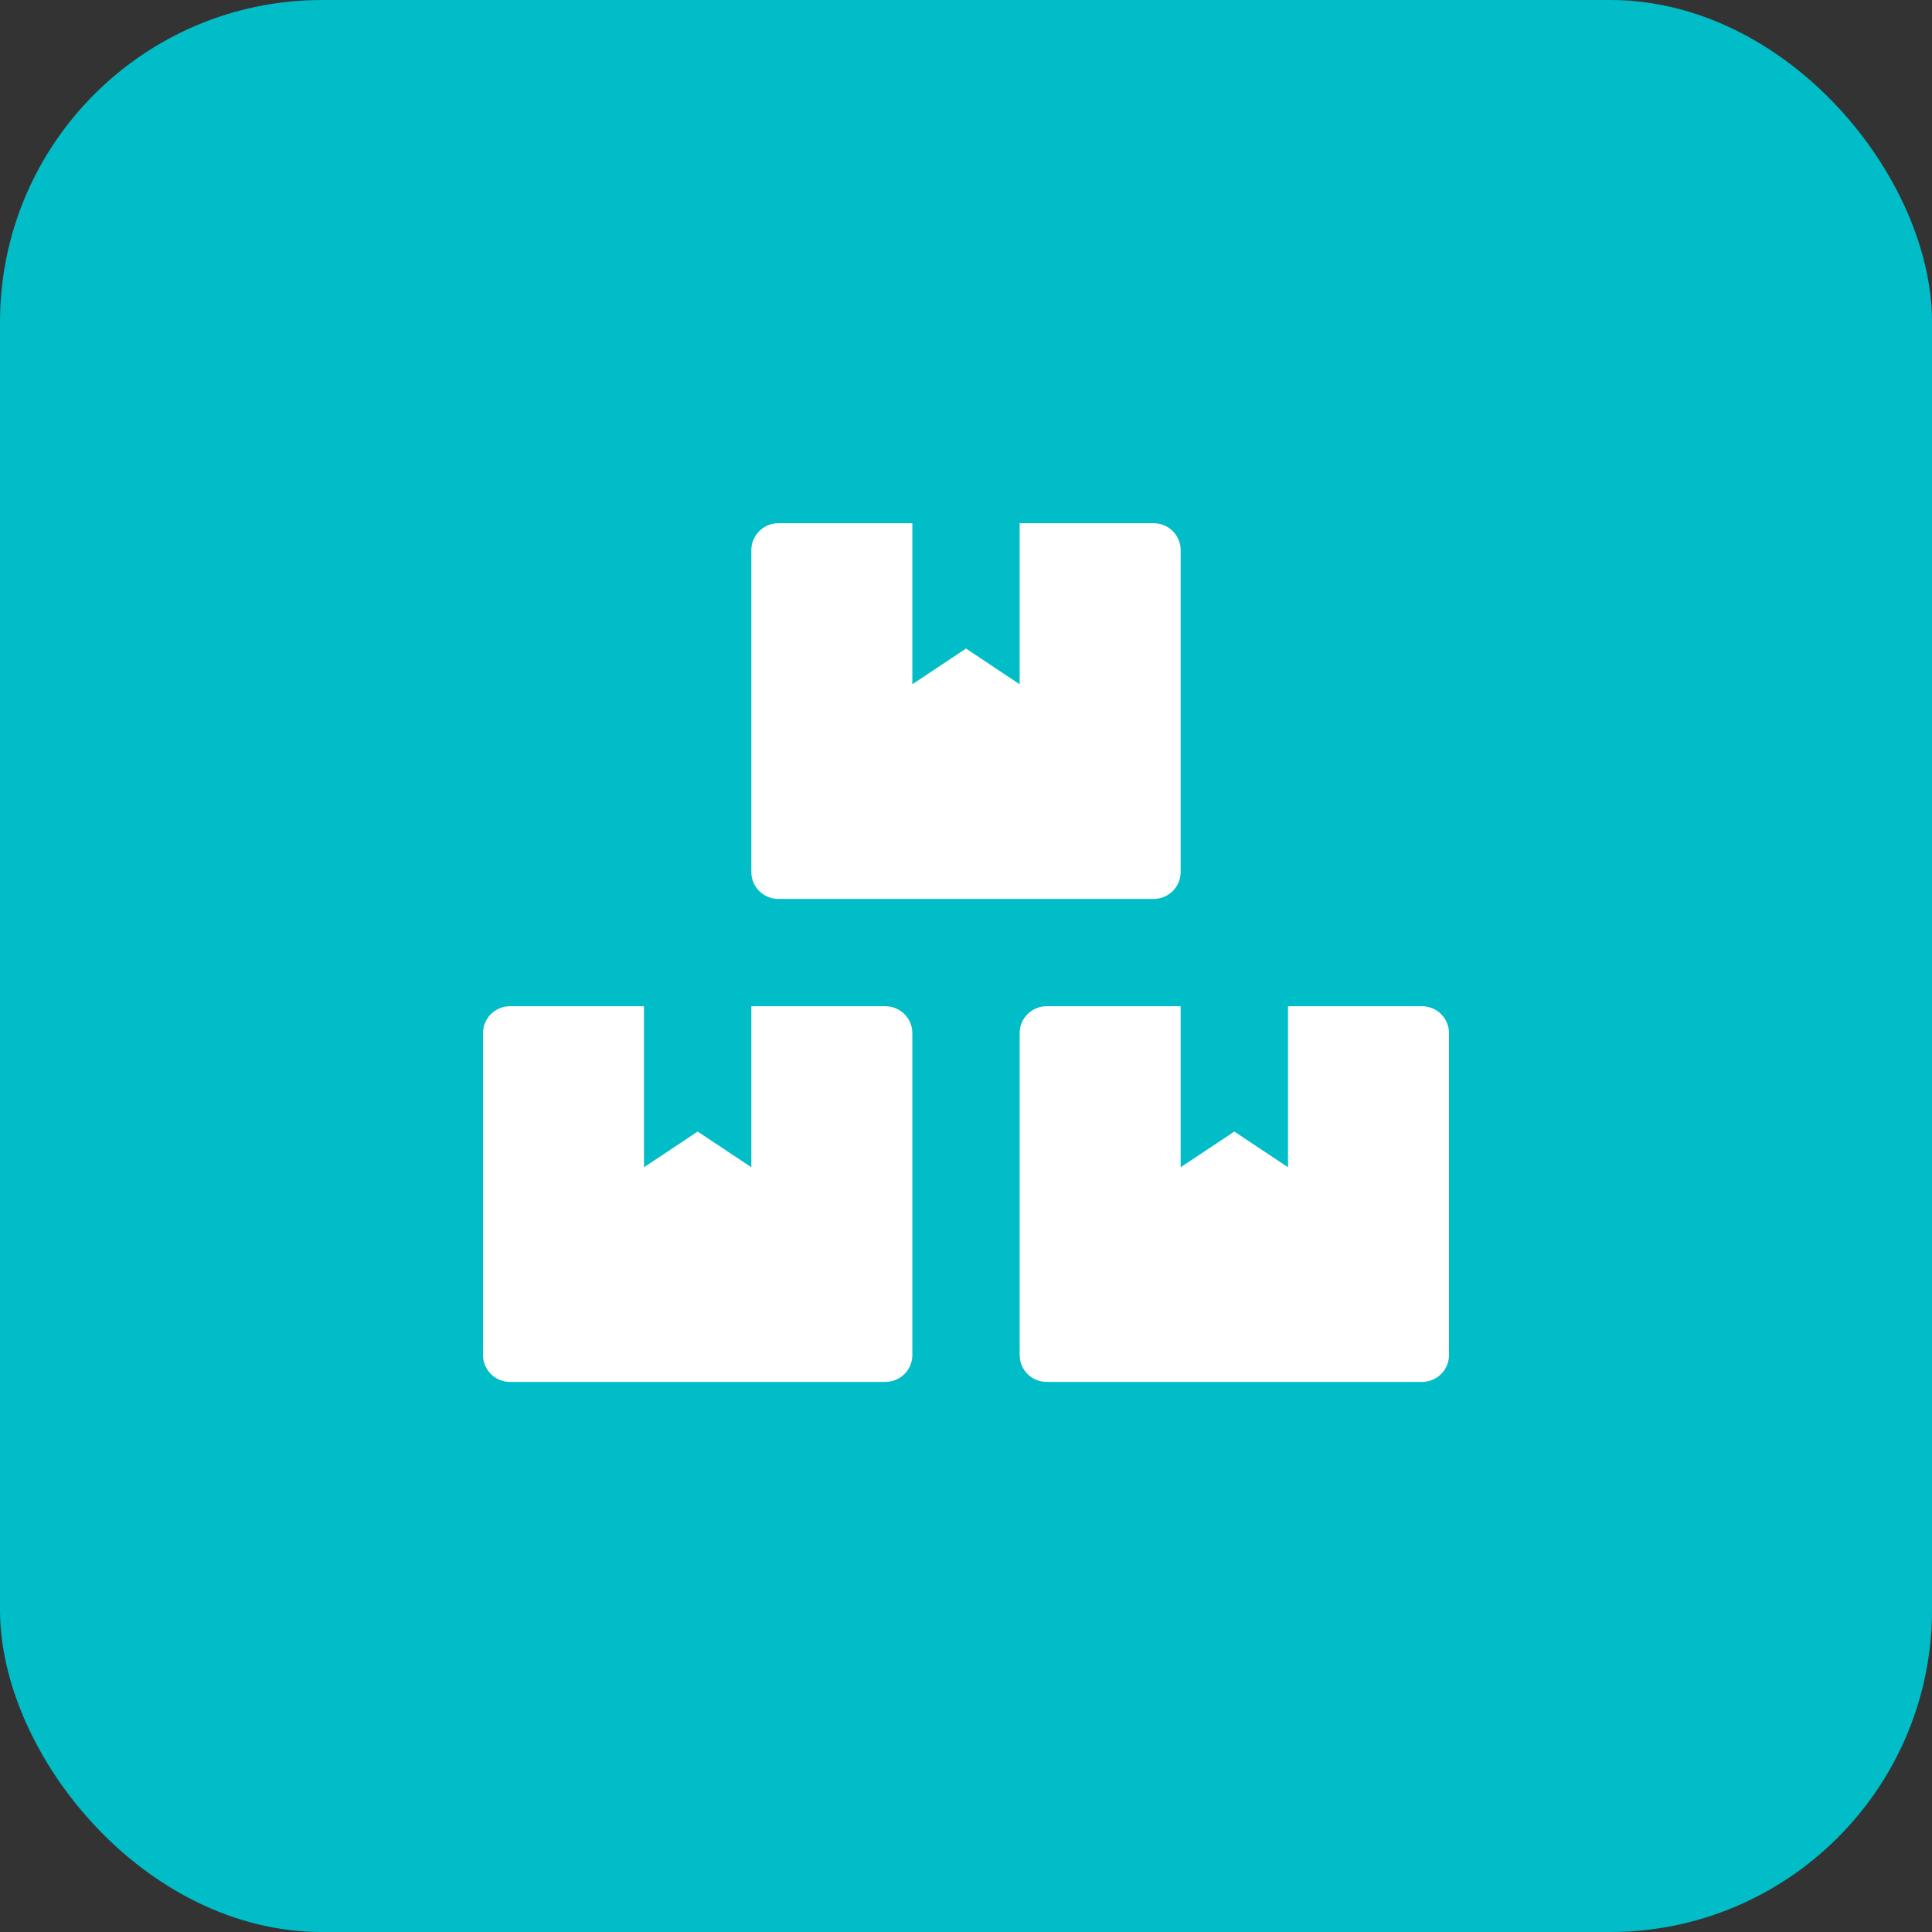
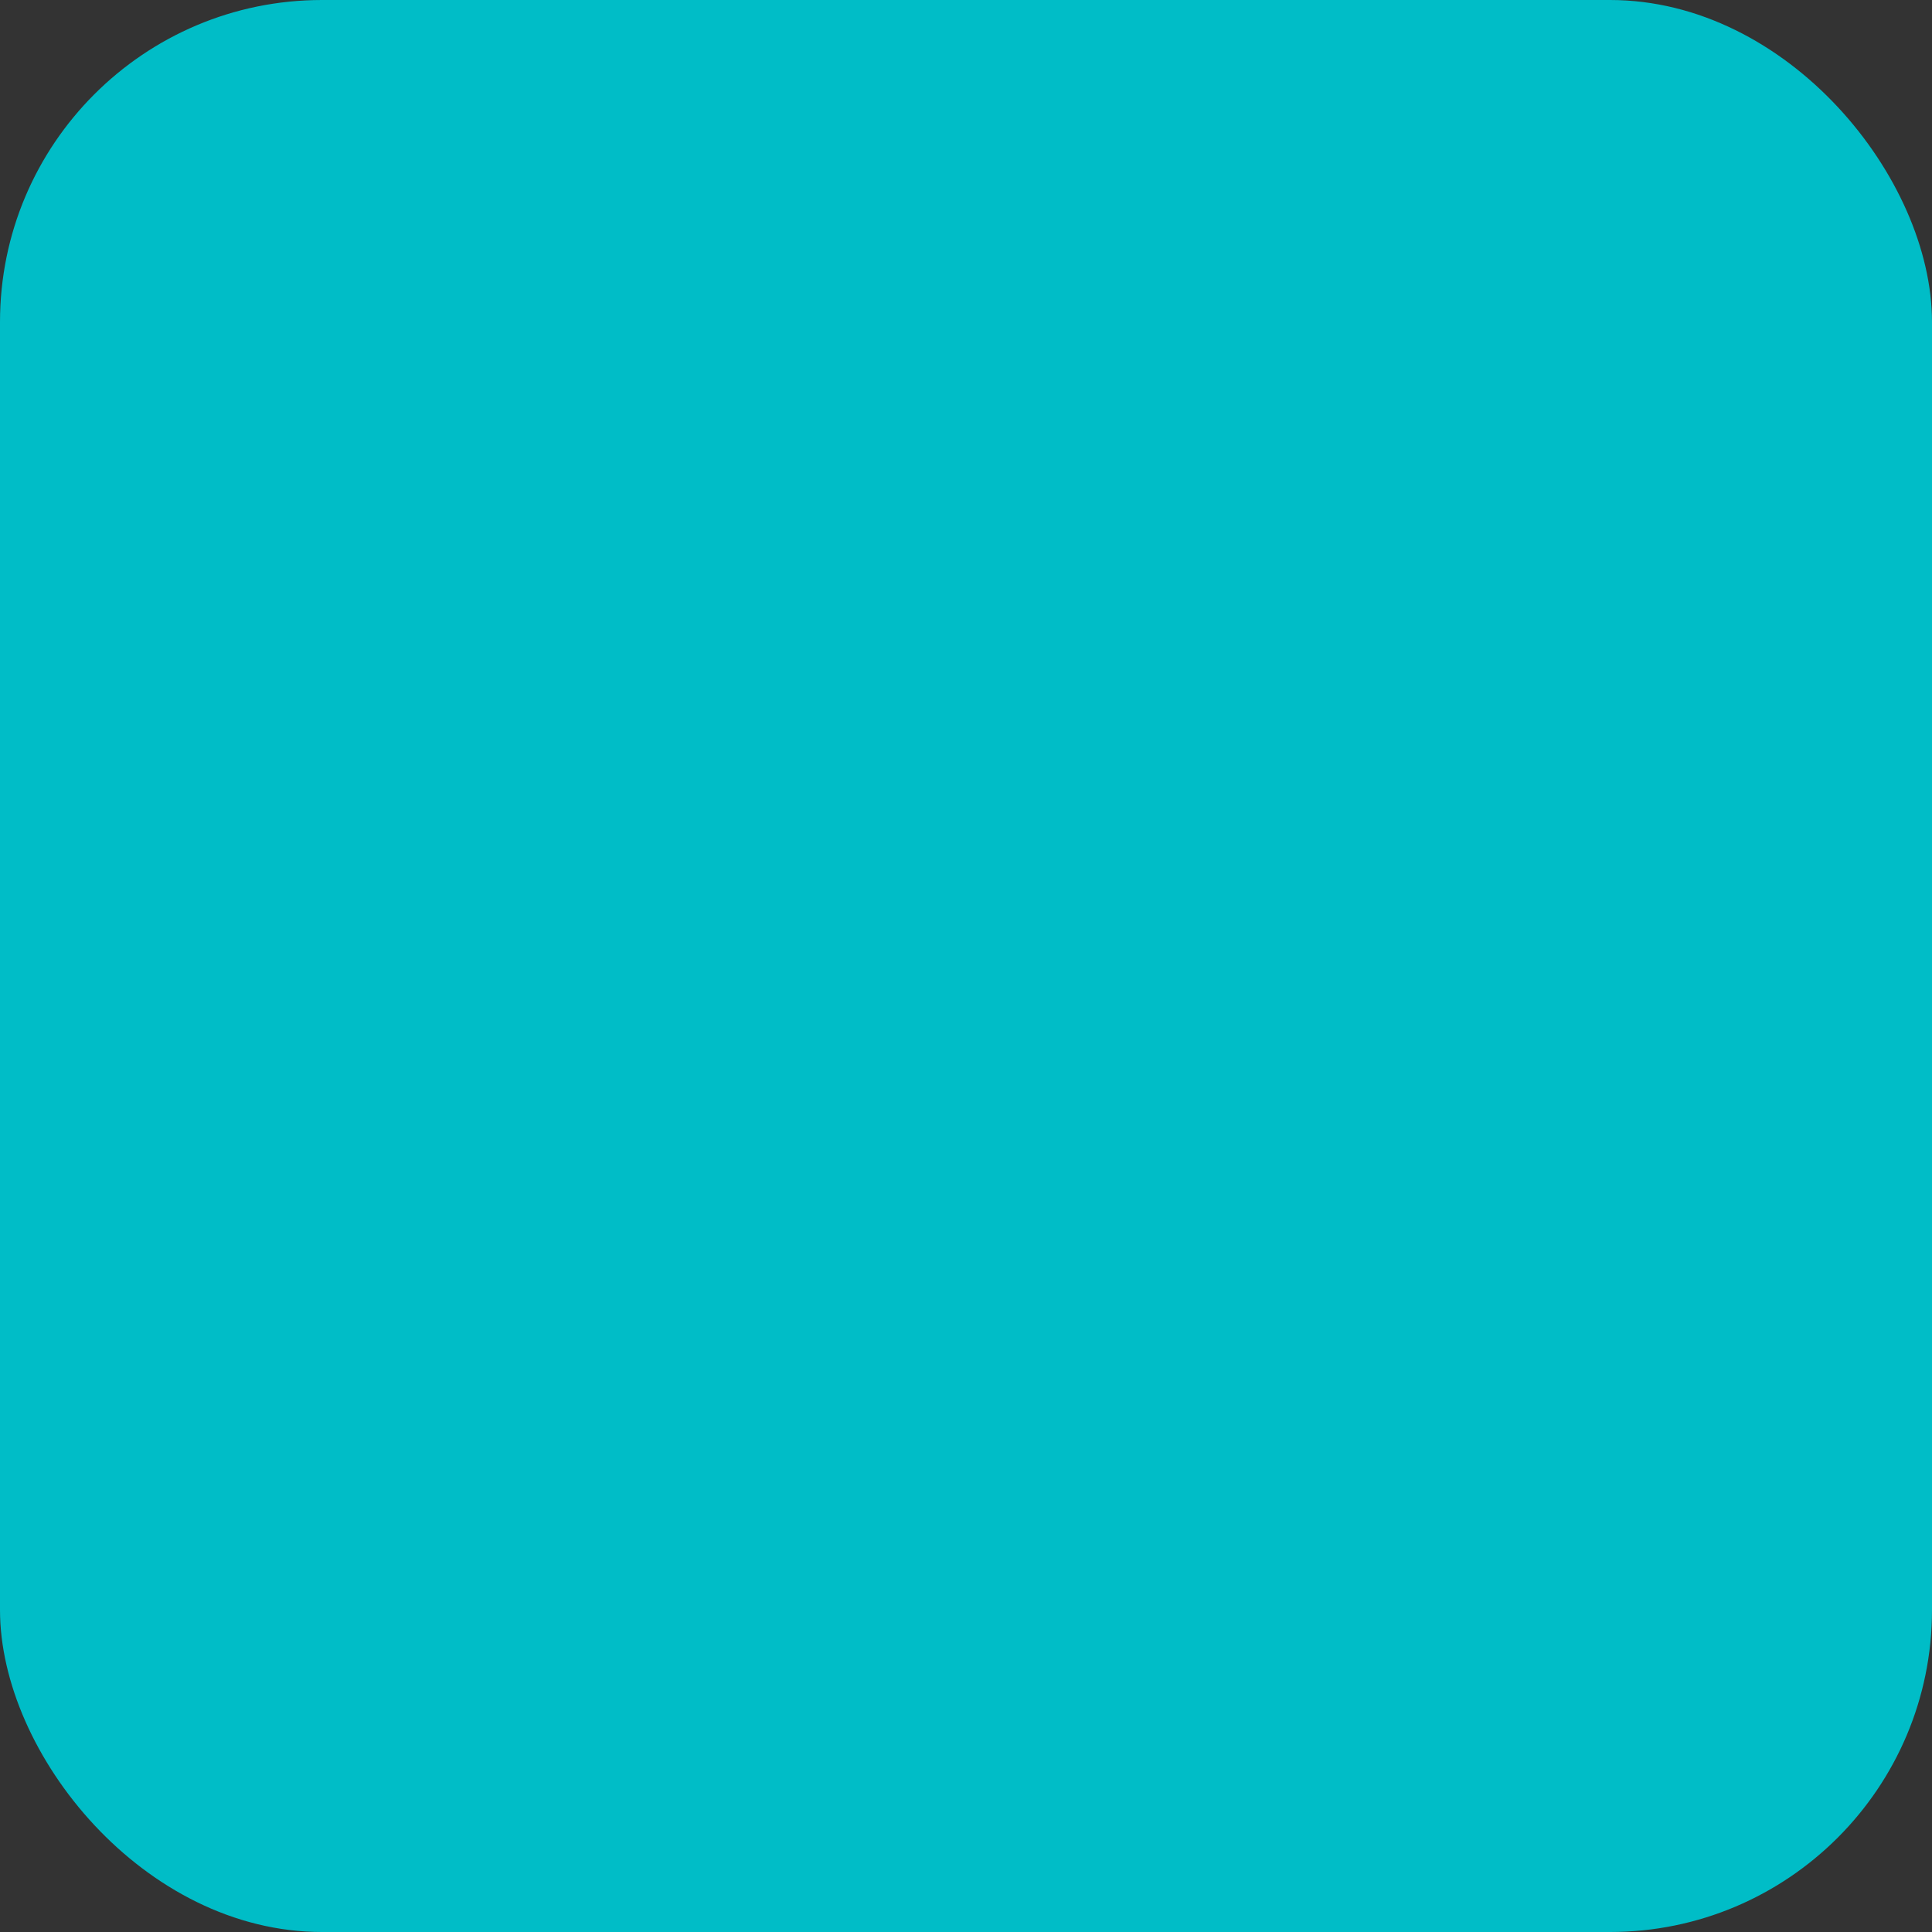
<svg xmlns="http://www.w3.org/2000/svg" width="48" height="48" fill="none">
  <rect width="100%" height="100%" fill="#333333" stroke="none" />
  <rect width="48" height="48" rx="8" fill="#00BDC7" />
  <g clip-path="url(#a)">
-     <path d="M35.333 25H32v4l-1.333-.887-1.334.887v-4H26c-.367 0-.667.3-.667.667v8c0 .366.3.666.667.666h9.333c.367 0 .667-.3.667-.666v-8c0-.367-.3-.667-.667-.667zm-16-2.667h9.334c.366 0 .666-.3.666-.666v-8c0-.367-.3-.667-.666-.667h-3.334v4L24 16.113 22.667 17v-4h-3.334c-.366 0-.666.3-.666.667v8c0 .366.3.666.666.666zM22 25h-3.333v4l-1.334-.887L16 29v-4h-3.333c-.367 0-.667.3-.667.667v8c0 .366.3.666.667.666H22c.367 0 .667-.3.667-.666v-8c0-.367-.3-.667-.667-.667z" fill="#fff" />
-   </g>
+     </g>
  <defs>
    <clipPath id="a">
-       <path fill="#fff" transform="translate(12 12)" d="M0 0h24v24H0z" />
-     </clipPath>
+       </clipPath>
  </defs>
</svg>